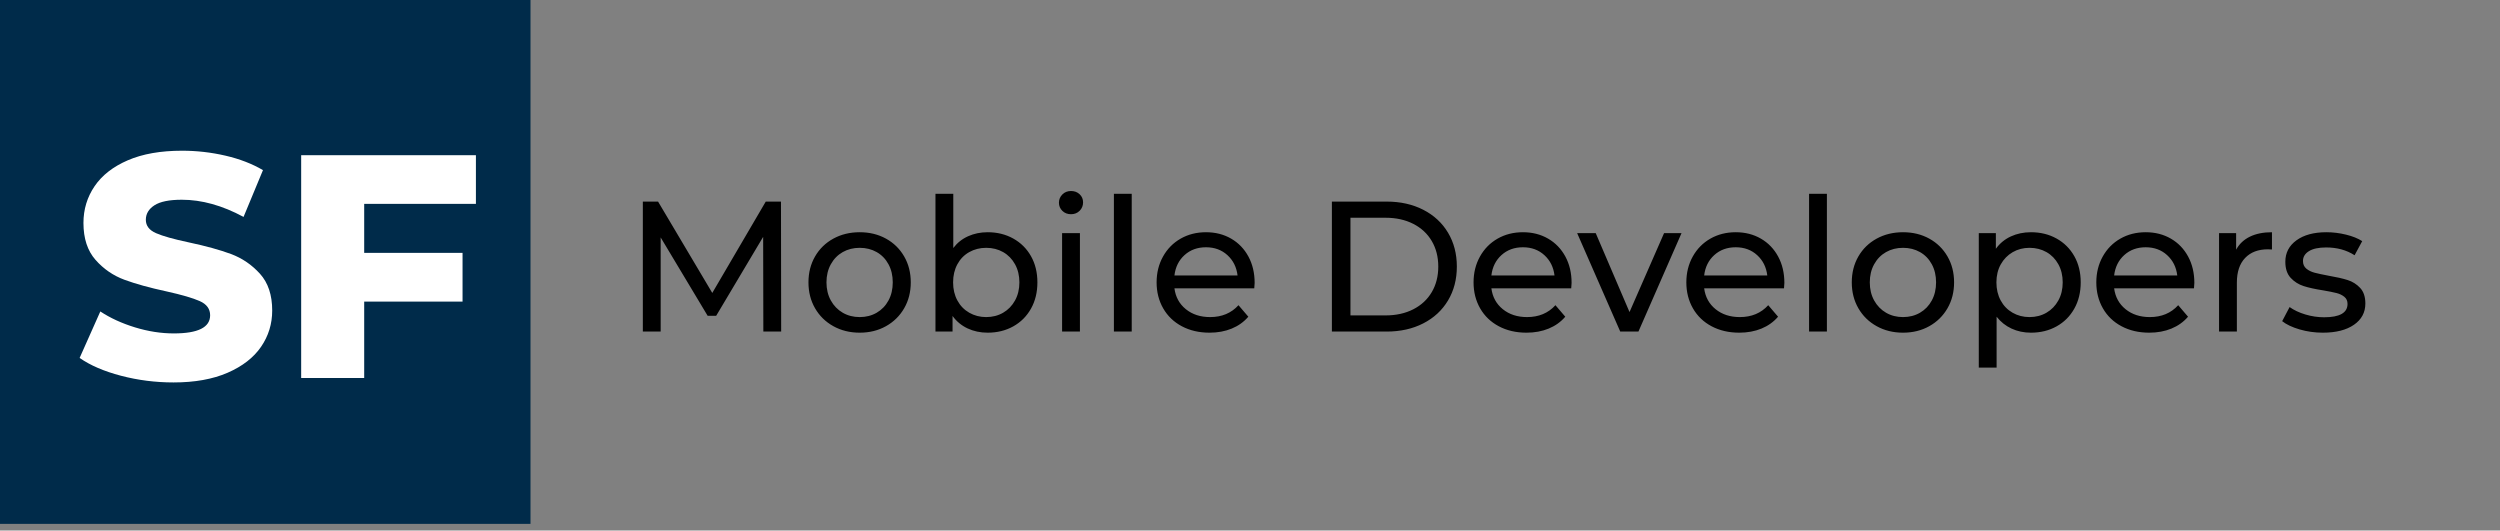
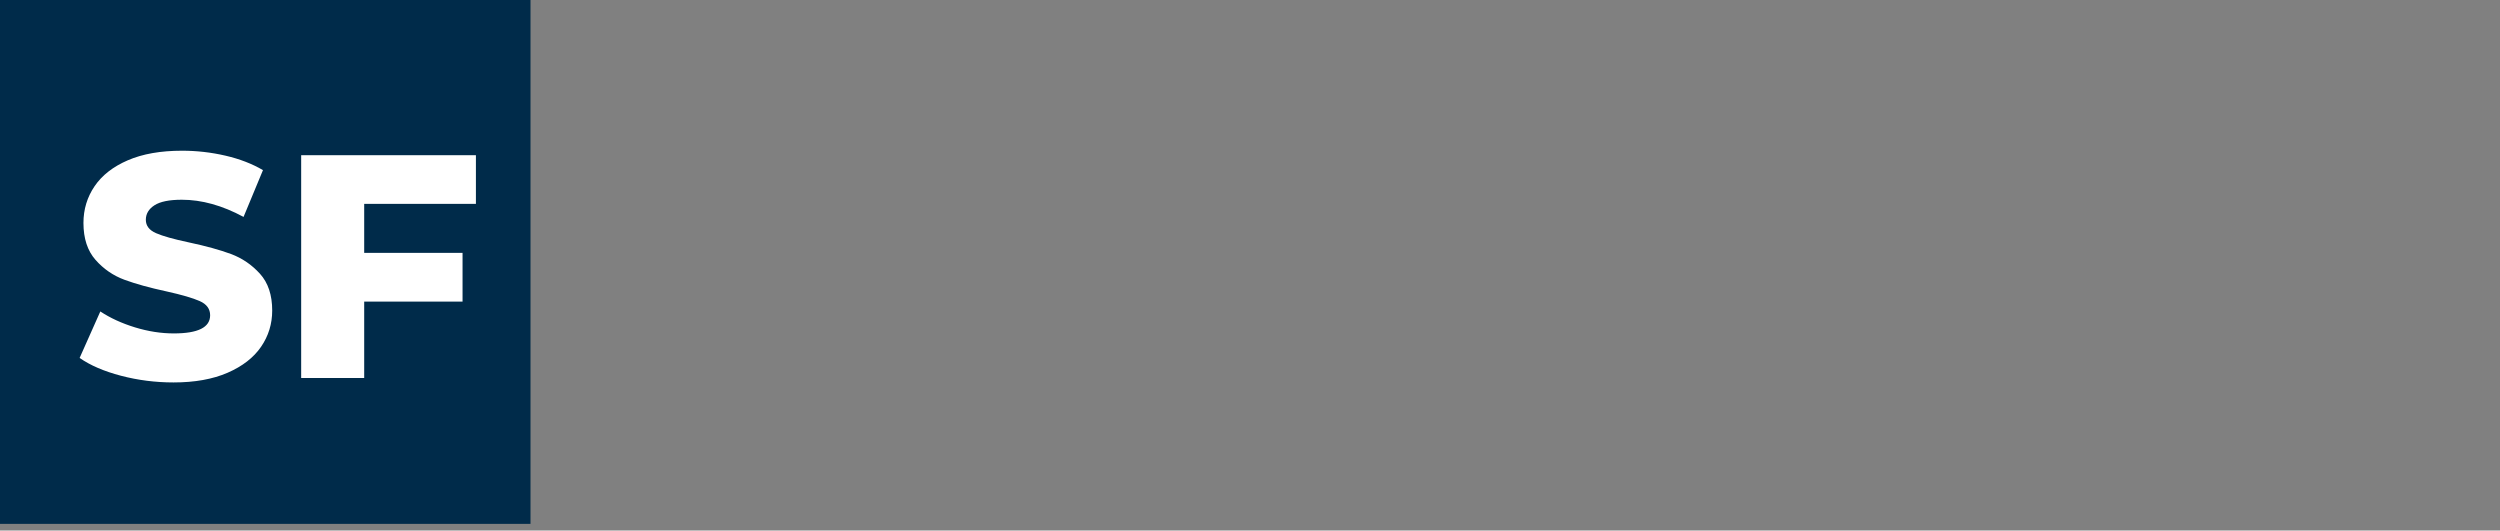
<svg xmlns="http://www.w3.org/2000/svg" width="377px" height="80px" viewBox="0 0 377 80" version="1.1">
  <rect x="0" y="0" width="377" height="80" fill="#808080" stroke="none" />
  <title>Artboard</title>
  <desc>Created with Sketch.</desc>
  <g id="Artboard" stroke="none" stroke-width="1" fill="none" fill-rule="evenodd">
-     <path d="M115.112,50 L115.084,35.72 L108,47.62 L106.712,47.62 L99.628,35.804 L99.628,50 L96.94,50 L96.94,30.4 L99.236,30.4 L107.412,44.176 L115.476,30.4 L117.772,30.4 L117.8,50 L115.112,50 Z M129.644,50.168 C128.169,50.168 126.844,49.841 125.668,49.188 C124.492,48.535 123.573,47.634 122.91,46.486 C122.247,45.338 121.916,44.036 121.916,42.58 C121.916,41.124 122.247,39.822 122.91,38.674 C123.573,37.526 124.492,36.63 125.668,35.986 C126.844,35.342 128.169,35.02 129.644,35.02 C131.119,35.02 132.439,35.342 133.606,35.986 C134.773,36.63 135.687,37.526 136.35,38.674 C137.013,39.822 137.344,41.124 137.344,42.58 C137.344,44.036 137.013,45.338 136.35,46.486 C135.687,47.634 134.773,48.535 133.606,49.188 C132.439,49.841 131.119,50.168 129.644,50.168 Z M129.644,47.816 C130.596,47.816 131.45,47.597 132.206,47.158 C132.962,46.719 133.555,46.103 133.984,45.31 C134.413,44.517 134.628,43.607 134.628,42.58 C134.628,41.553 134.413,40.643 133.984,39.85 C133.555,39.057 132.962,38.445 132.206,38.016 C131.45,37.587 130.596,37.372 129.644,37.372 C128.692,37.372 127.838,37.587 127.082,38.016 C126.326,38.445 125.729,39.057 125.29,39.85 C124.851,40.643 124.632,41.553 124.632,42.58 C124.632,43.607 124.851,44.517 125.29,45.31 C125.729,46.103 126.326,46.719 127.082,47.158 C127.838,47.597 128.692,47.816 129.644,47.816 Z M148.936,35.02 C150.373,35.02 151.661,35.337 152.8,35.972 C153.939,36.607 154.83,37.493 155.474,38.632 C156.118,39.771 156.44,41.087 156.44,42.58 C156.44,44.073 156.118,45.394 155.474,46.542 C154.83,47.69 153.939,48.581 152.8,49.216 C151.661,49.851 150.373,50.168 148.936,50.168 C147.835,50.168 146.827,49.953 145.912,49.524 C144.997,49.095 144.241,48.469 143.644,47.648 L143.644,50 L141.068,50 L141.068,29.224 L143.756,29.224 L143.756,37.4 C144.353,36.616 145.1,36.023 145.996,35.622 C146.892,35.221 147.872,35.02 148.936,35.02 Z M148.712,47.816 C149.664,47.816 150.518,47.597 151.274,47.158 C152.03,46.719 152.627,46.103 153.066,45.31 C153.505,44.517 153.724,43.607 153.724,42.58 C153.724,41.553 153.505,40.643 153.066,39.85 C152.627,39.057 152.03,38.445 151.274,38.016 C150.518,37.587 149.664,37.372 148.712,37.372 C147.779,37.372 146.929,37.587 146.164,38.016 C145.399,38.445 144.801,39.057 144.372,39.85 C143.943,40.643 143.728,41.553 143.728,42.58 C143.728,43.607 143.943,44.517 144.372,45.31 C144.801,46.103 145.399,46.719 146.164,47.158 C146.929,47.597 147.779,47.816 148.712,47.816 Z M160.164,35.16 L162.852,35.16 L162.852,50 L160.164,50 L160.164,35.16 Z M161.508,32.304 C160.985,32.304 160.551,32.136 160.206,31.8 C159.861,31.464 159.688,31.053 159.688,30.568 C159.688,30.083 159.861,29.667 160.206,29.322 C160.551,28.977 160.985,28.804 161.508,28.804 C162.031,28.804 162.465,28.967 162.81,29.294 C163.155,29.621 163.328,30.027 163.328,30.512 C163.328,31.016 163.155,31.441 162.81,31.786 C162.465,32.131 162.031,32.304 161.508,32.304 Z M167.976,29.224 L170.664,29.224 L170.664,50 L167.976,50 L167.976,29.224 Z M189.2,42.664 C189.2,42.869 189.181,43.14 189.144,43.476 L177.104,43.476 C177.272,44.783 177.846,45.833 178.826,46.626 C179.806,47.419 181.024,47.816 182.48,47.816 C184.253,47.816 185.681,47.219 186.764,46.024 L188.248,47.76 C187.576,48.544 186.741,49.141 185.742,49.552 C184.743,49.963 183.628,50.168 182.396,50.168 C180.828,50.168 179.437,49.846 178.224,49.202 C177.011,48.558 176.073,47.657 175.41,46.5 C174.747,45.343 174.416,44.036 174.416,42.58 C174.416,41.143 174.738,39.845 175.382,38.688 C176.026,37.531 176.913,36.63 178.042,35.986 C179.171,35.342 180.445,35.02 181.864,35.02 C183.283,35.02 184.547,35.342 185.658,35.986 C186.769,36.63 187.637,37.531 188.262,38.688 C188.887,39.845 189.2,41.171 189.2,42.664 Z M181.864,37.288 C180.576,37.288 179.498,37.68 178.63,38.464 C177.762,39.248 177.253,40.275 177.104,41.544 L186.624,41.544 C186.475,40.293 185.966,39.271 185.098,38.478 C184.23,37.685 183.152,37.288 181.864,37.288 Z M200.848,30.4 L209.108,30.4 C211.18,30.4 213.019,30.811 214.624,31.632 C216.229,32.453 217.475,33.606 218.362,35.09 C219.249,36.574 219.692,38.277 219.692,40.2 C219.692,42.123 219.249,43.826 218.362,45.31 C217.475,46.794 216.229,47.947 214.624,48.768 C213.019,49.589 211.18,50 209.108,50 L200.848,50 L200.848,30.4 Z M208.94,47.564 C210.527,47.564 211.922,47.256 213.126,46.64 C214.33,46.024 215.259,45.161 215.912,44.05 C216.565,42.939 216.892,41.656 216.892,40.2 C216.892,38.744 216.565,37.461 215.912,36.35 C215.259,35.239 214.33,34.376 213.126,33.76 C211.922,33.144 210.527,32.836 208.94,32.836 L203.648,32.836 L203.648,47.564 L208.94,47.564 Z M236.996,42.664 C236.996,42.869 236.977,43.14 236.94,43.476 L224.9,43.476 C225.068,44.783 225.642,45.833 226.622,46.626 C227.602,47.419 228.82,47.816 230.276,47.816 C232.049,47.816 233.477,47.219 234.56,46.024 L236.044,47.76 C235.372,48.544 234.537,49.141 233.538,49.552 C232.539,49.963 231.424,50.168 230.192,50.168 C228.624,50.168 227.233,49.846 226.02,49.202 C224.807,48.558 223.869,47.657 223.206,46.5 C222.543,45.343 222.212,44.036 222.212,42.58 C222.212,41.143 222.534,39.845 223.178,38.688 C223.822,37.531 224.709,36.63 225.838,35.986 C226.967,35.342 228.241,35.02 229.66,35.02 C231.079,35.02 232.343,35.342 233.454,35.986 C234.565,36.63 235.433,37.531 236.058,38.688 C236.683,39.845 236.996,41.171 236.996,42.664 Z M229.66,37.288 C228.372,37.288 227.294,37.68 226.426,38.464 C225.558,39.248 225.049,40.275 224.9,41.544 L234.42,41.544 C234.271,40.293 233.762,39.271 232.894,38.478 C232.026,37.685 230.948,37.288 229.66,37.288 Z M253.572,35.16 L247.076,50 L244.332,50 L237.836,35.16 L240.636,35.16 L245.732,47.06 L250.94,35.16 L253.572,35.16 Z M269.084,42.664 C269.084,42.869 269.065,43.14 269.028,43.476 L256.988,43.476 C257.156,44.783 257.73,45.833 258.71,46.626 C259.69,47.419 260.908,47.816 262.364,47.816 C264.137,47.816 265.565,47.219 266.648,46.024 L268.132,47.76 C267.46,48.544 266.625,49.141 265.626,49.552 C264.627,49.963 263.512,50.168 262.28,50.168 C260.712,50.168 259.321,49.846 258.108,49.202 C256.895,48.558 255.957,47.657 255.294,46.5 C254.631,45.343 254.3,44.036 254.3,42.58 C254.3,41.143 254.622,39.845 255.266,38.688 C255.91,37.531 256.797,36.63 257.926,35.986 C259.055,35.342 260.329,35.02 261.748,35.02 C263.167,35.02 264.431,35.342 265.542,35.986 C266.653,36.63 267.521,37.531 268.146,38.688 C268.771,39.845 269.084,41.171 269.084,42.664 Z M261.748,37.288 C260.46,37.288 259.382,37.68 258.514,38.464 C257.646,39.248 257.137,40.275 256.988,41.544 L266.508,41.544 C266.359,40.293 265.85,39.271 264.982,38.478 C264.114,37.685 263.036,37.288 261.748,37.288 Z M272.808,29.224 L275.496,29.224 L275.496,50 L272.808,50 L272.808,29.224 Z M286.976,50.168 C285.501,50.168 284.176,49.841 283,49.188 C281.824,48.535 280.905,47.634 280.242,46.486 C279.579,45.338 279.248,44.036 279.248,42.58 C279.248,41.124 279.579,39.822 280.242,38.674 C280.905,37.526 281.824,36.63 283,35.986 C284.176,35.342 285.501,35.02 286.976,35.02 C288.451,35.02 289.771,35.342 290.938,35.986 C292.105,36.63 293.019,37.526 293.682,38.674 C294.345,39.822 294.676,41.124 294.676,42.58 C294.676,44.036 294.345,45.338 293.682,46.486 C293.019,47.634 292.105,48.535 290.938,49.188 C289.771,49.841 288.451,50.168 286.976,50.168 Z M286.976,47.816 C287.928,47.816 288.782,47.597 289.538,47.158 C290.294,46.719 290.887,46.103 291.316,45.31 C291.745,44.517 291.96,43.607 291.96,42.58 C291.96,41.553 291.745,40.643 291.316,39.85 C290.887,39.057 290.294,38.445 289.538,38.016 C288.782,37.587 287.928,37.372 286.976,37.372 C286.024,37.372 285.17,37.587 284.414,38.016 C283.658,38.445 283.061,39.057 282.622,39.85 C282.183,40.643 281.964,41.553 281.964,42.58 C281.964,43.607 282.183,44.517 282.622,45.31 C283.061,46.103 283.658,46.719 284.414,47.158 C285.17,47.597 286.024,47.816 286.976,47.816 Z M306.268,35.02 C307.705,35.02 308.993,35.337 310.132,35.972 C311.271,36.607 312.162,37.493 312.806,38.632 C313.45,39.771 313.772,41.087 313.772,42.58 C313.772,44.073 313.45,45.394 312.806,46.542 C312.162,47.69 311.271,48.581 310.132,49.216 C308.993,49.851 307.705,50.168 306.268,50.168 C305.204,50.168 304.229,49.963 303.342,49.552 C302.455,49.141 301.704,48.544 301.088,47.76 L301.088,55.432 L298.4,55.432 L298.4,35.16 L300.976,35.16 L300.976,37.512 C301.573,36.691 302.329,36.07 303.244,35.65 C304.159,35.23 305.167,35.02 306.268,35.02 Z M306.044,47.816 C306.996,47.816 307.85,47.597 308.606,47.158 C309.362,46.719 309.959,46.103 310.398,45.31 C310.837,44.517 311.056,43.607 311.056,42.58 C311.056,41.553 310.837,40.643 310.398,39.85 C309.959,39.057 309.362,38.445 308.606,38.016 C307.85,37.587 306.996,37.372 306.044,37.372 C305.111,37.372 304.266,37.591 303.51,38.03 C302.754,38.469 302.157,39.08 301.718,39.864 C301.279,40.648 301.06,41.553 301.06,42.58 C301.06,43.607 301.275,44.517 301.704,45.31 C302.133,46.103 302.731,46.719 303.496,47.158 C304.261,47.597 305.111,47.816 306.044,47.816 Z M330.908,42.664 C330.908,42.869 330.889,43.14 330.852,43.476 L318.812,43.476 C318.98,44.783 319.554,45.833 320.534,46.626 C321.514,47.419 322.732,47.816 324.188,47.816 C325.961,47.816 327.389,47.219 328.472,46.024 L329.956,47.76 C329.284,48.544 328.449,49.141 327.45,49.552 C326.451,49.963 325.336,50.168 324.104,50.168 C322.536,50.168 321.145,49.846 319.932,49.202 C318.719,48.558 317.781,47.657 317.118,46.5 C316.455,45.343 316.124,44.036 316.124,42.58 C316.124,41.143 316.446,39.845 317.09,38.688 C317.734,37.531 318.621,36.63 319.75,35.986 C320.879,35.342 322.153,35.02 323.572,35.02 C324.991,35.02 326.255,35.342 327.366,35.986 C328.477,36.63 329.345,37.531 329.97,38.688 C330.595,39.845 330.908,41.171 330.908,42.664 Z M323.572,37.288 C322.284,37.288 321.206,37.68 320.338,38.464 C319.47,39.248 318.961,40.275 318.812,41.544 L328.332,41.544 C328.183,40.293 327.674,39.271 326.806,38.478 C325.938,37.685 324.86,37.288 323.572,37.288 Z M337.208,37.652 C337.675,36.793 338.365,36.14 339.28,35.692 C340.195,35.244 341.305,35.02 342.612,35.02 L342.612,37.624 C342.463,37.605 342.257,37.596 341.996,37.596 C340.54,37.596 339.397,38.03 338.566,38.898 C337.735,39.766 337.32,41.003 337.32,42.608 L337.32,50 L334.632,50 L334.632,35.16 L337.208,35.16 L337.208,37.652 Z M350.284,50.168 C349.071,50.168 347.904,50.005 346.784,49.678 C345.664,49.351 344.787,48.936 344.152,48.432 L345.272,46.304 C345.925,46.771 346.719,47.144 347.652,47.424 C348.585,47.704 349.528,47.844 350.48,47.844 C352.832,47.844 354.008,47.172 354.008,45.828 C354.008,45.38 353.849,45.025 353.532,44.764 C353.215,44.503 352.818,44.311 352.342,44.19 C351.866,44.069 351.189,43.933 350.312,43.784 C349.117,43.597 348.142,43.383 347.386,43.14 C346.63,42.897 345.981,42.487 345.44,41.908 C344.899,41.329 344.628,40.517 344.628,39.472 C344.628,38.128 345.188,37.05 346.308,36.238 C347.428,35.426 348.931,35.02 350.816,35.02 C351.805,35.02 352.795,35.141 353.784,35.384 C354.773,35.627 355.585,35.953 356.22,36.364 L355.072,38.492 C353.859,37.708 352.431,37.316 350.788,37.316 C349.649,37.316 348.781,37.503 348.184,37.876 C347.587,38.249 347.288,38.744 347.288,39.36 C347.288,39.845 347.456,40.228 347.792,40.508 C348.128,40.788 348.543,40.993 349.038,41.124 C349.533,41.255 350.228,41.404 351.124,41.572 C352.319,41.777 353.285,41.997 354.022,42.23 C354.759,42.463 355.389,42.86 355.912,43.42 C356.435,43.98 356.696,44.764 356.696,45.772 C356.696,47.116 356.122,48.185 354.974,48.978 C353.826,49.771 352.263,50.168 350.284,50.168 Z" id="Mobile-Developers" fill="#000000" />
    <g id="Group" transform="translate(0, -1)">
      <rect id="Rectangle" fill="#002B4A" x="0" y="0" width="80" height="80" />
      <path d="M26.168,58.672 C23.448,58.672 20.808,58.336 18.248,57.664 C15.688,56.992 13.608,56.096 12.008,54.976 L15.128,47.968 C16.632,48.96 18.376,49.76 20.36,50.368 C22.344,50.976 24.296,51.28 26.216,51.28 C29.864,51.28 31.688,50.368 31.688,48.544 C31.688,47.584 31.168,46.872 30.128,46.408 C29.088,45.944 27.416,45.456 25.112,44.944 C22.584,44.4 20.472,43.816 18.776,43.192 C17.08,42.568 15.624,41.568 14.408,40.192 C13.192,38.816 12.584,36.96 12.584,34.624 C12.584,32.576 13.144,30.728 14.264,29.08 C15.384,27.432 17.056,26.128 19.28,25.168 C21.504,24.208 24.232,23.728 27.464,23.728 C29.672,23.728 31.848,23.976 33.992,24.472 C36.136,24.968 38.024,25.696 39.656,26.656 L36.728,33.712 C33.528,31.984 30.424,31.12 27.416,31.12 C25.528,31.12 24.152,31.4 23.288,31.96 C22.424,32.52 21.992,33.248 21.992,34.144 C21.992,35.04 22.504,35.712 23.528,36.16 C24.552,36.608 26.2,37.072 28.472,37.552 C31.032,38.096 33.152,38.68 34.832,39.304 C36.512,39.928 37.968,40.92 39.2,42.28 C40.432,43.64 41.048,45.488 41.048,47.824 C41.048,49.84 40.488,51.664 39.368,53.296 C38.248,54.928 36.568,56.232 34.328,57.208 C32.088,58.184 29.368,58.672 26.168,58.672 Z M54.92,31.744 L54.92,39.136 L69.752,39.136 L69.752,46.48 L54.92,46.48 L54.92,58 L45.416,58 L45.416,24.4 L71.768,24.4 L71.768,31.744 L54.92,31.744 Z" id="SF" fill="#FFFFFF" />
    </g>
  </g>
</svg>